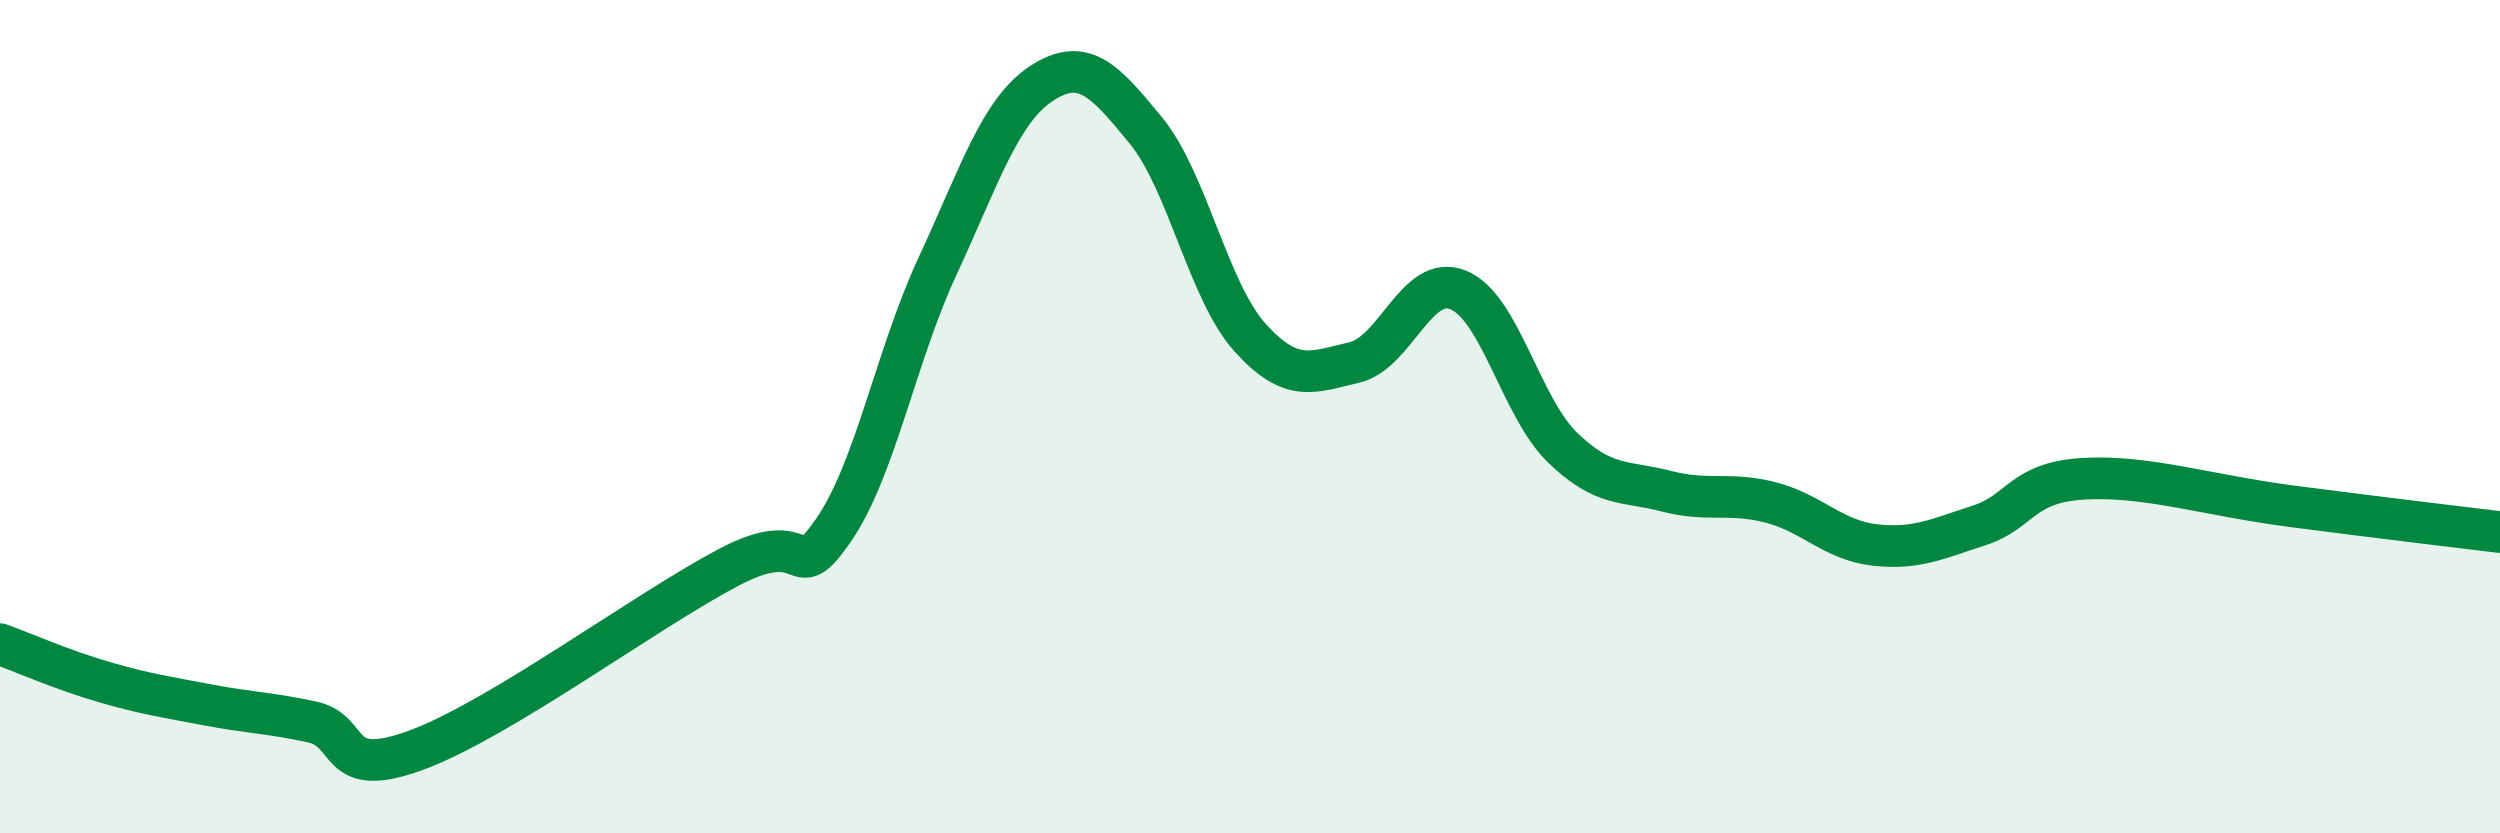
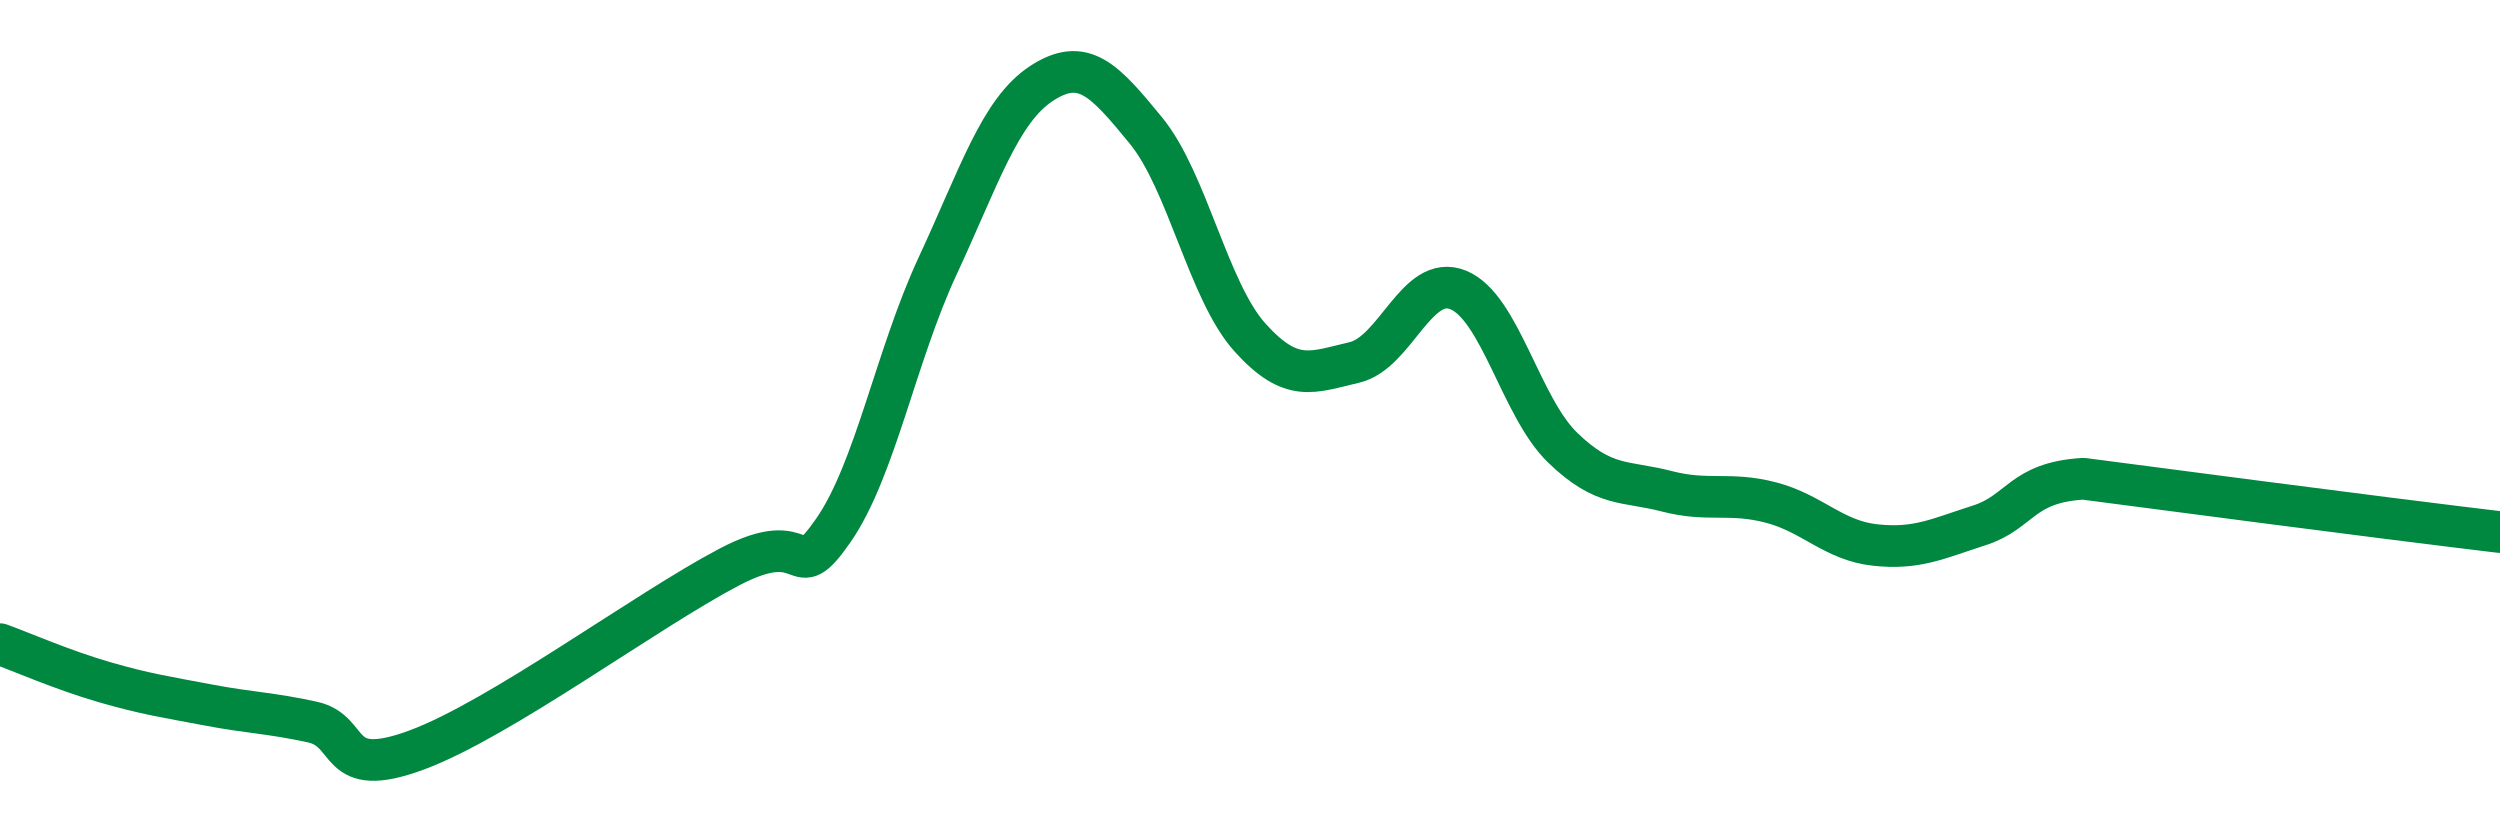
<svg xmlns="http://www.w3.org/2000/svg" width="60" height="20" viewBox="0 0 60 20">
-   <path d="M 0,15.46 C 0.5,15.64 1.5,16.08 2.5,16.37 C 3.5,16.66 4,16.73 5,16.92 C 6,17.11 6.5,17.11 7.5,17.33 C 8.5,17.55 8,18.74 10,18 C 12,17.26 15.5,14.66 17.5,13.61 C 19.5,12.56 19,14.17 20,12.73 C 21,11.29 21.5,8.54 22.5,6.39 C 23.5,4.24 24,2.65 25,2 C 26,1.35 26.5,1.91 27.5,3.13 C 28.5,4.35 29,6.99 30,8.1 C 31,9.21 31.5,8.93 32.5,8.7 C 33.5,8.47 34,6.55 35,6.96 C 36,7.37 36.5,9.77 37.5,10.74 C 38.5,11.71 39,11.53 40,11.79 C 41,12.05 41.5,11.8 42.5,12.06 C 43.5,12.32 44,12.97 45,13.08 C 46,13.19 46.5,12.93 47.5,12.61 C 48.5,12.29 48.5,11.58 50,11.49 C 51.5,11.4 53,11.89 55,12.15 C 57,12.41 59,12.65 60,12.77L60 20L0 20Z" fill="#008740" opacity="0.1" stroke-linecap="round" stroke-linejoin="round" />
-   <path d="M 0,15.46 C 0.5,15.64 1.5,16.08 2.5,16.37 C 3.5,16.66 4,16.73 5,16.92 C 6,17.11 6.5,17.11 7.5,17.33 C 8.5,17.55 8,18.74 10,18 C 12,17.26 15.5,14.66 17.5,13.61 C 19.5,12.56 19,14.17 20,12.73 C 21,11.29 21.5,8.54 22.5,6.39 C 23.5,4.24 24,2.65 25,2 C 26,1.35 26.5,1.91 27.5,3.13 C 28.5,4.35 29,6.99 30,8.1 C 31,9.21 31.5,8.93 32.5,8.7 C 33.5,8.47 34,6.55 35,6.96 C 36,7.37 36.5,9.77 37.5,10.74 C 38.5,11.71 39,11.53 40,11.79 C 41,12.05 41.5,11.8 42.5,12.06 C 43.5,12.32 44,12.97 45,13.08 C 46,13.19 46.5,12.93 47.5,12.61 C 48.5,12.29 48.5,11.58 50,11.49 C 51.5,11.4 53,11.89 55,12.15 C 57,12.41 59,12.65 60,12.77" stroke="#008740" stroke-width="1" fill="none" stroke-linecap="round" stroke-linejoin="round" />
+   <path d="M 0,15.46 C 0.5,15.64 1.5,16.08 2.5,16.37 C 3.5,16.66 4,16.73 5,16.92 C 6,17.11 6.5,17.11 7.5,17.33 C 8.5,17.55 8,18.74 10,18 C 12,17.26 15.5,14.66 17.5,13.61 C 19.5,12.56 19,14.17 20,12.73 C 21,11.29 21.5,8.54 22.5,6.39 C 23.5,4.24 24,2.65 25,2 C 26,1.35 26.5,1.91 27.5,3.13 C 28.5,4.35 29,6.99 30,8.1 C 31,9.21 31.5,8.93 32.5,8.7 C 33.5,8.47 34,6.55 35,6.96 C 36,7.37 36.5,9.77 37.5,10.74 C 38.5,11.71 39,11.53 40,11.79 C 41,12.05 41.5,11.8 42.5,12.06 C 43.5,12.32 44,12.97 45,13.08 C 46,13.19 46.5,12.93 47.5,12.61 C 48.5,12.29 48.5,11.58 50,11.49 C 57,12.41 59,12.65 60,12.77" stroke="#008740" stroke-width="1" fill="none" stroke-linecap="round" stroke-linejoin="round" />
</svg>